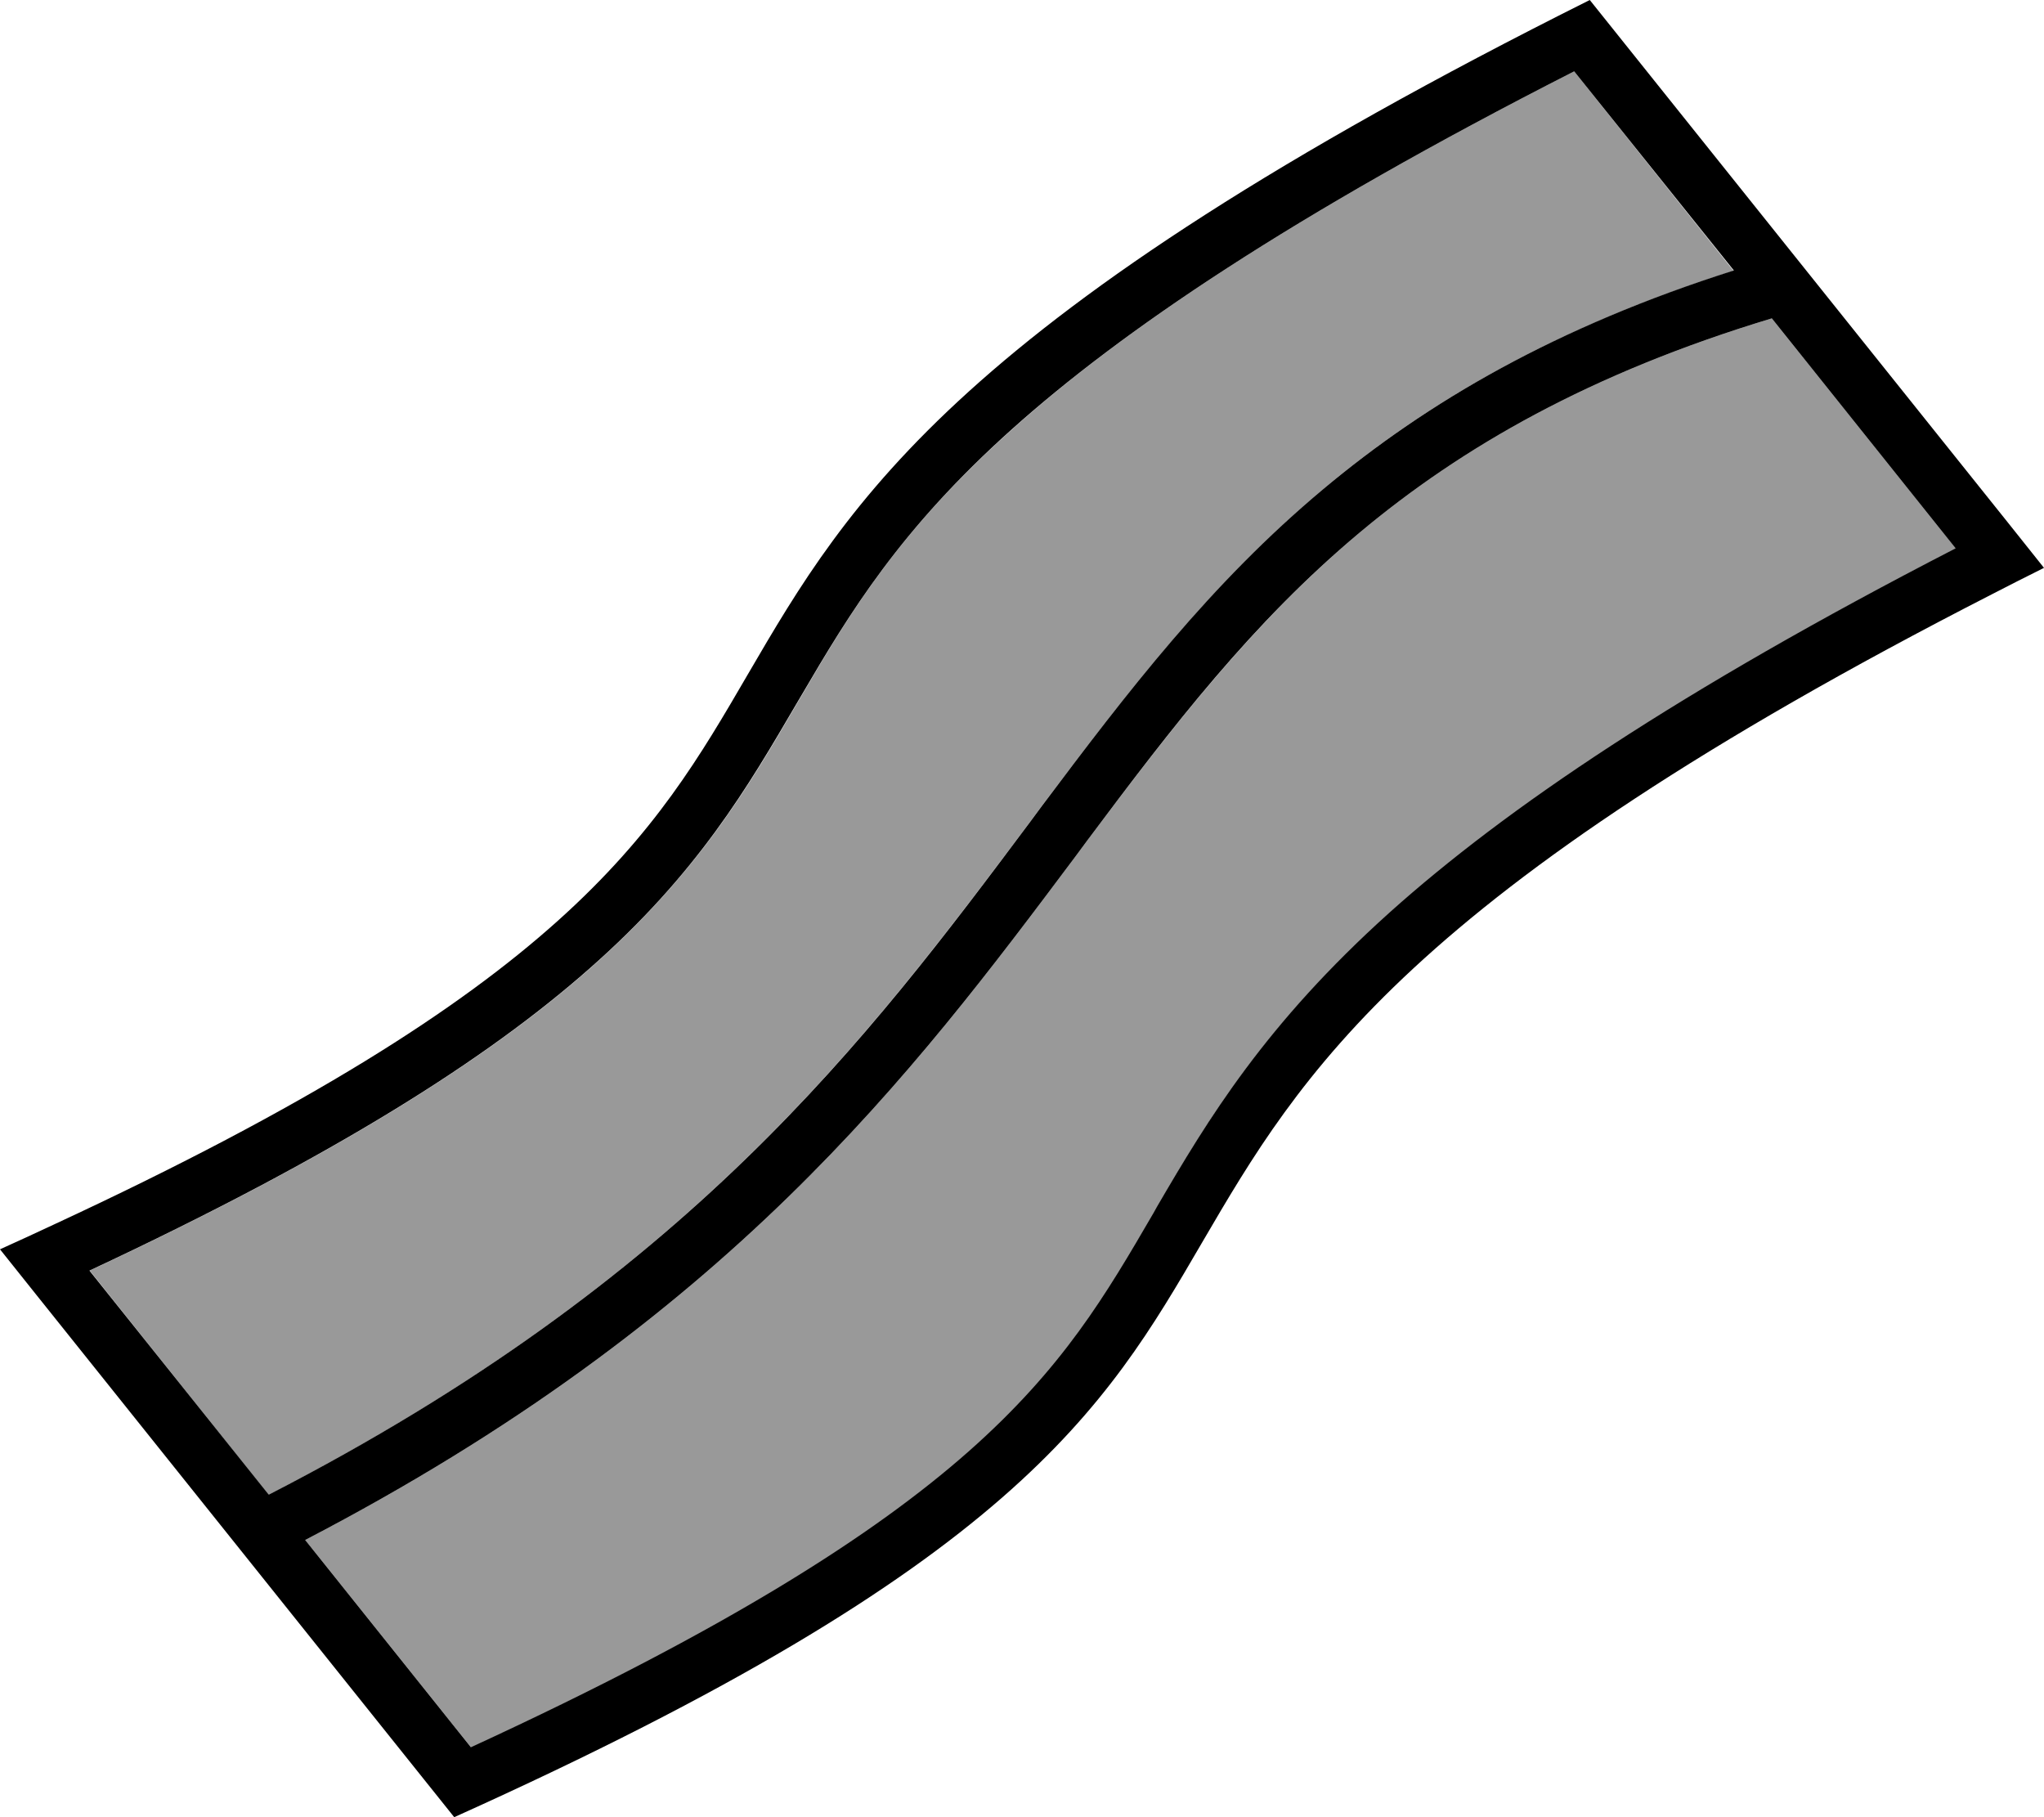
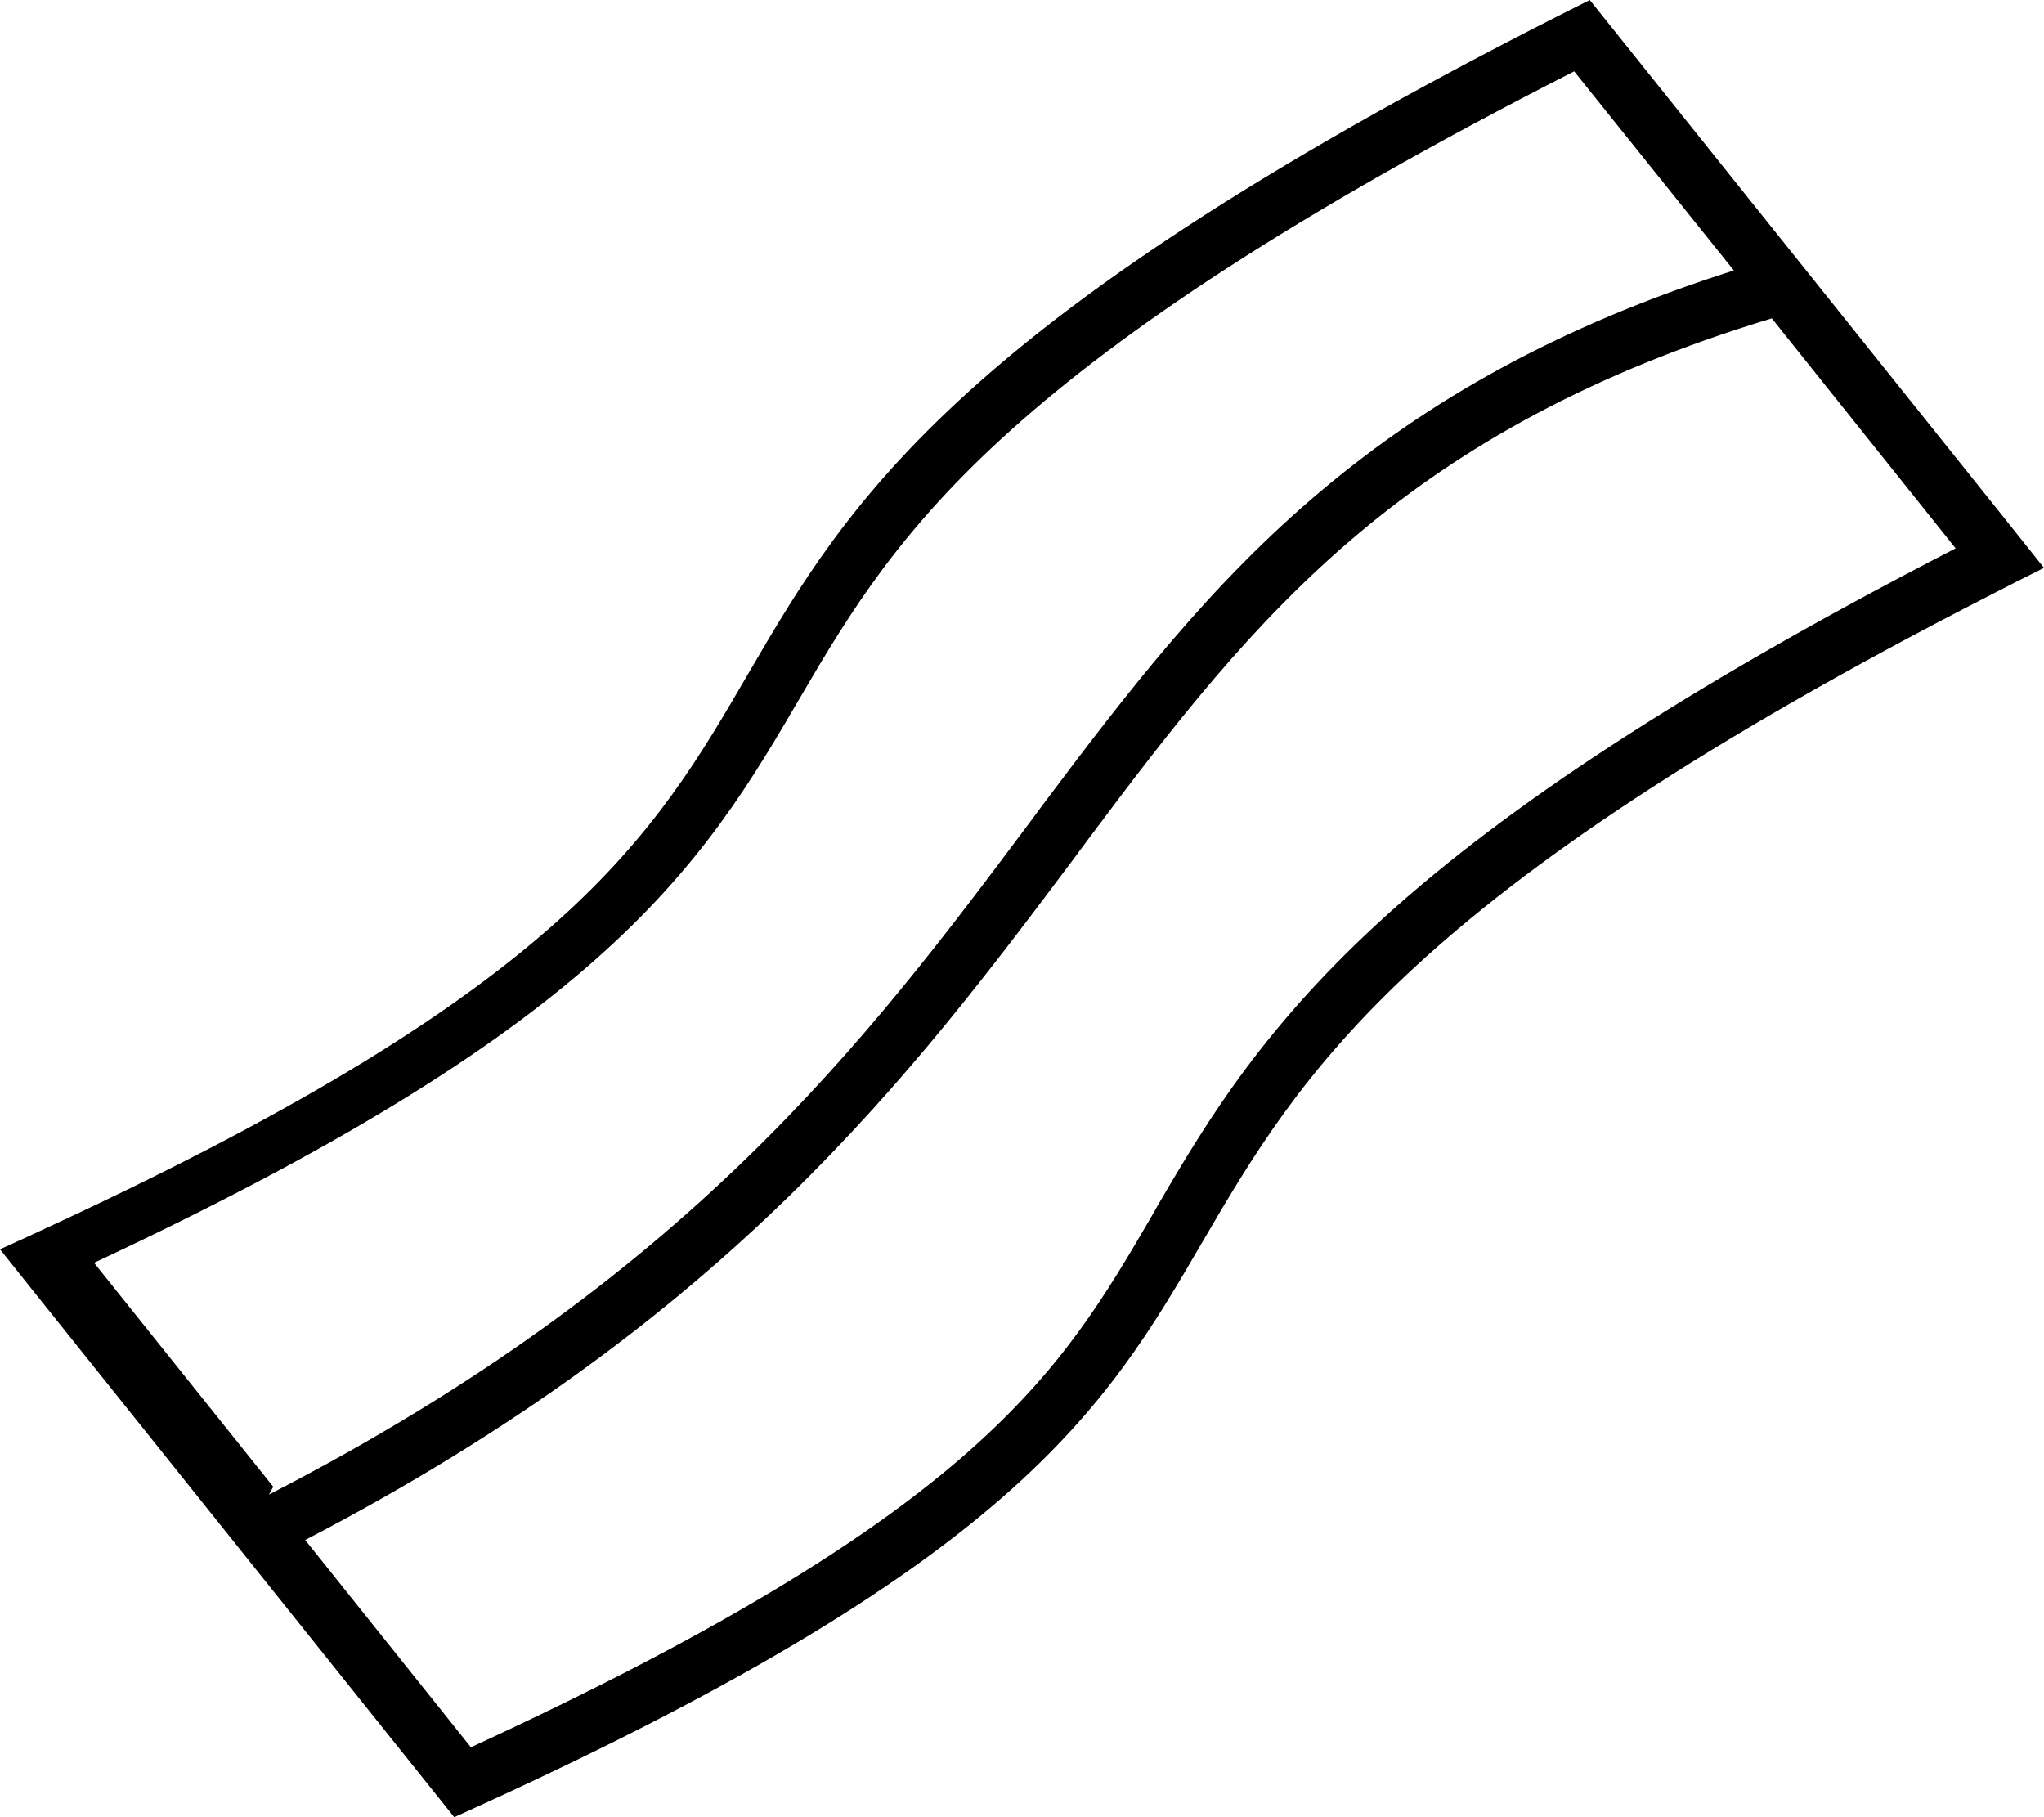
<svg xmlns="http://www.w3.org/2000/svg" viewBox="0 0 576 512">
  <defs>
    <style>.fa-secondary{opacity:.4}</style>
  </defs>
-   <path class="fa-secondary" d="M25.3 358c69.5-32.5 112.1-59.7 140.8-85c30.6-27 44.8-51.3 58.5-74.8l1.3-2.2c13.7-23.5 27.7-46.8 59.4-75.1C315.8 93.5 363.3 61 443.6 20.1l44.9 56.2c-50 15.9-86.3 36.9-115.7 61.6c-31.8 26.7-55.3 57.4-79.3 89.3l-3.4 4.6c-45.9 61.3-96.4 128.7-214.4 189.4L25.3 358zM86 433.9c119.2-62 171-131.1 217-192.5l3.4-4.6c24-32 46.5-61.3 76.7-86.7C411.9 126 448 105.2 499.3 89.7l51.9 64.9C473 194.9 424.4 227.9 391.8 257.1c-35.4 31.7-51.4 58.3-65.6 82.9l-1 1.8c-13.5 23.2-25.5 43.7-52.2 67.3c-26.4 23.3-67.9 50-140.2 83.3L86 433.9z" />
-   <path class="fa-primary" d="M0 352c5.1-2.3 10.1-4.6 15-6.9c144.5-67 169.2-109.5 195.8-155.2C239.1 141.4 269.6 89.2 448 0L565.8 147.2 576 160c-5 2.5-9.8 4.9-14.6 7.4C395.9 252.1 366.4 302.8 338.8 350c-27.5 47.2-53 91-210.8 162L10.3 364.9 0 352zm75.8 69.1c118-60.7 168.5-128 214.4-189.4l3.4-4.6c24-32 47.5-62.7 79.3-89.3c29.4-24.6 65.6-45.7 115.7-61.6L443.6 20.1C363.3 61 315.8 93.5 285.2 120.9c-31.6 28.3-45.7 51.7-59.4 75.1l-1.3 2.2c-13.7 23.4-27.8 47.8-58.5 74.8c-28.7 25.3-71.3 52.5-140.8 85l50.5 63.1zM86 433.9l46.7 58.4C205 459 246.5 432.3 272.9 409c26.7-23.6 38.7-44.1 52.2-67.3l1-1.8c14.3-24.5 30.3-51.2 65.6-82.9c32.6-29.2 81.2-62.2 159.4-102.5L499.3 89.7C448 105.2 411.9 126 383.1 150.1c-30.2 25.3-52.7 54.6-76.7 86.7l-3.4 4.6c-46 61.4-97.8 130.5-217 192.5z" />
+   <path class="fa-primary" d="M0 352c5.1-2.3 10.1-4.6 15-6.9c144.5-67 169.2-109.5 195.8-155.2C239.1 141.4 269.6 89.2 448 0L565.8 147.2 576 160c-5 2.5-9.8 4.9-14.6 7.4C395.9 252.1 366.4 302.8 338.8 350c-27.5 47.2-53 91-210.8 162L10.3 364.9 0 352zm75.8 69.1c118-60.7 168.5-128 214.4-189.4l3.4-4.6c24-32 47.5-62.7 79.3-89.3c29.4-24.6 65.6-45.7 115.7-61.6L443.6 20.1C363.3 61 315.8 93.5 285.2 120.9c-31.6 28.3-45.7 51.7-59.4 75.1c-13.7 23.4-27.8 47.8-58.5 74.8c-28.7 25.3-71.3 52.5-140.8 85l50.5 63.1zM86 433.9l46.7 58.4C205 459 246.5 432.3 272.9 409c26.7-23.6 38.7-44.1 52.2-67.3l1-1.8c14.3-24.5 30.3-51.2 65.6-82.9c32.6-29.2 81.2-62.2 159.4-102.5L499.3 89.7C448 105.2 411.9 126 383.1 150.1c-30.2 25.3-52.7 54.6-76.7 86.7l-3.4 4.6c-46 61.4-97.8 130.5-217 192.5z" />
</svg>